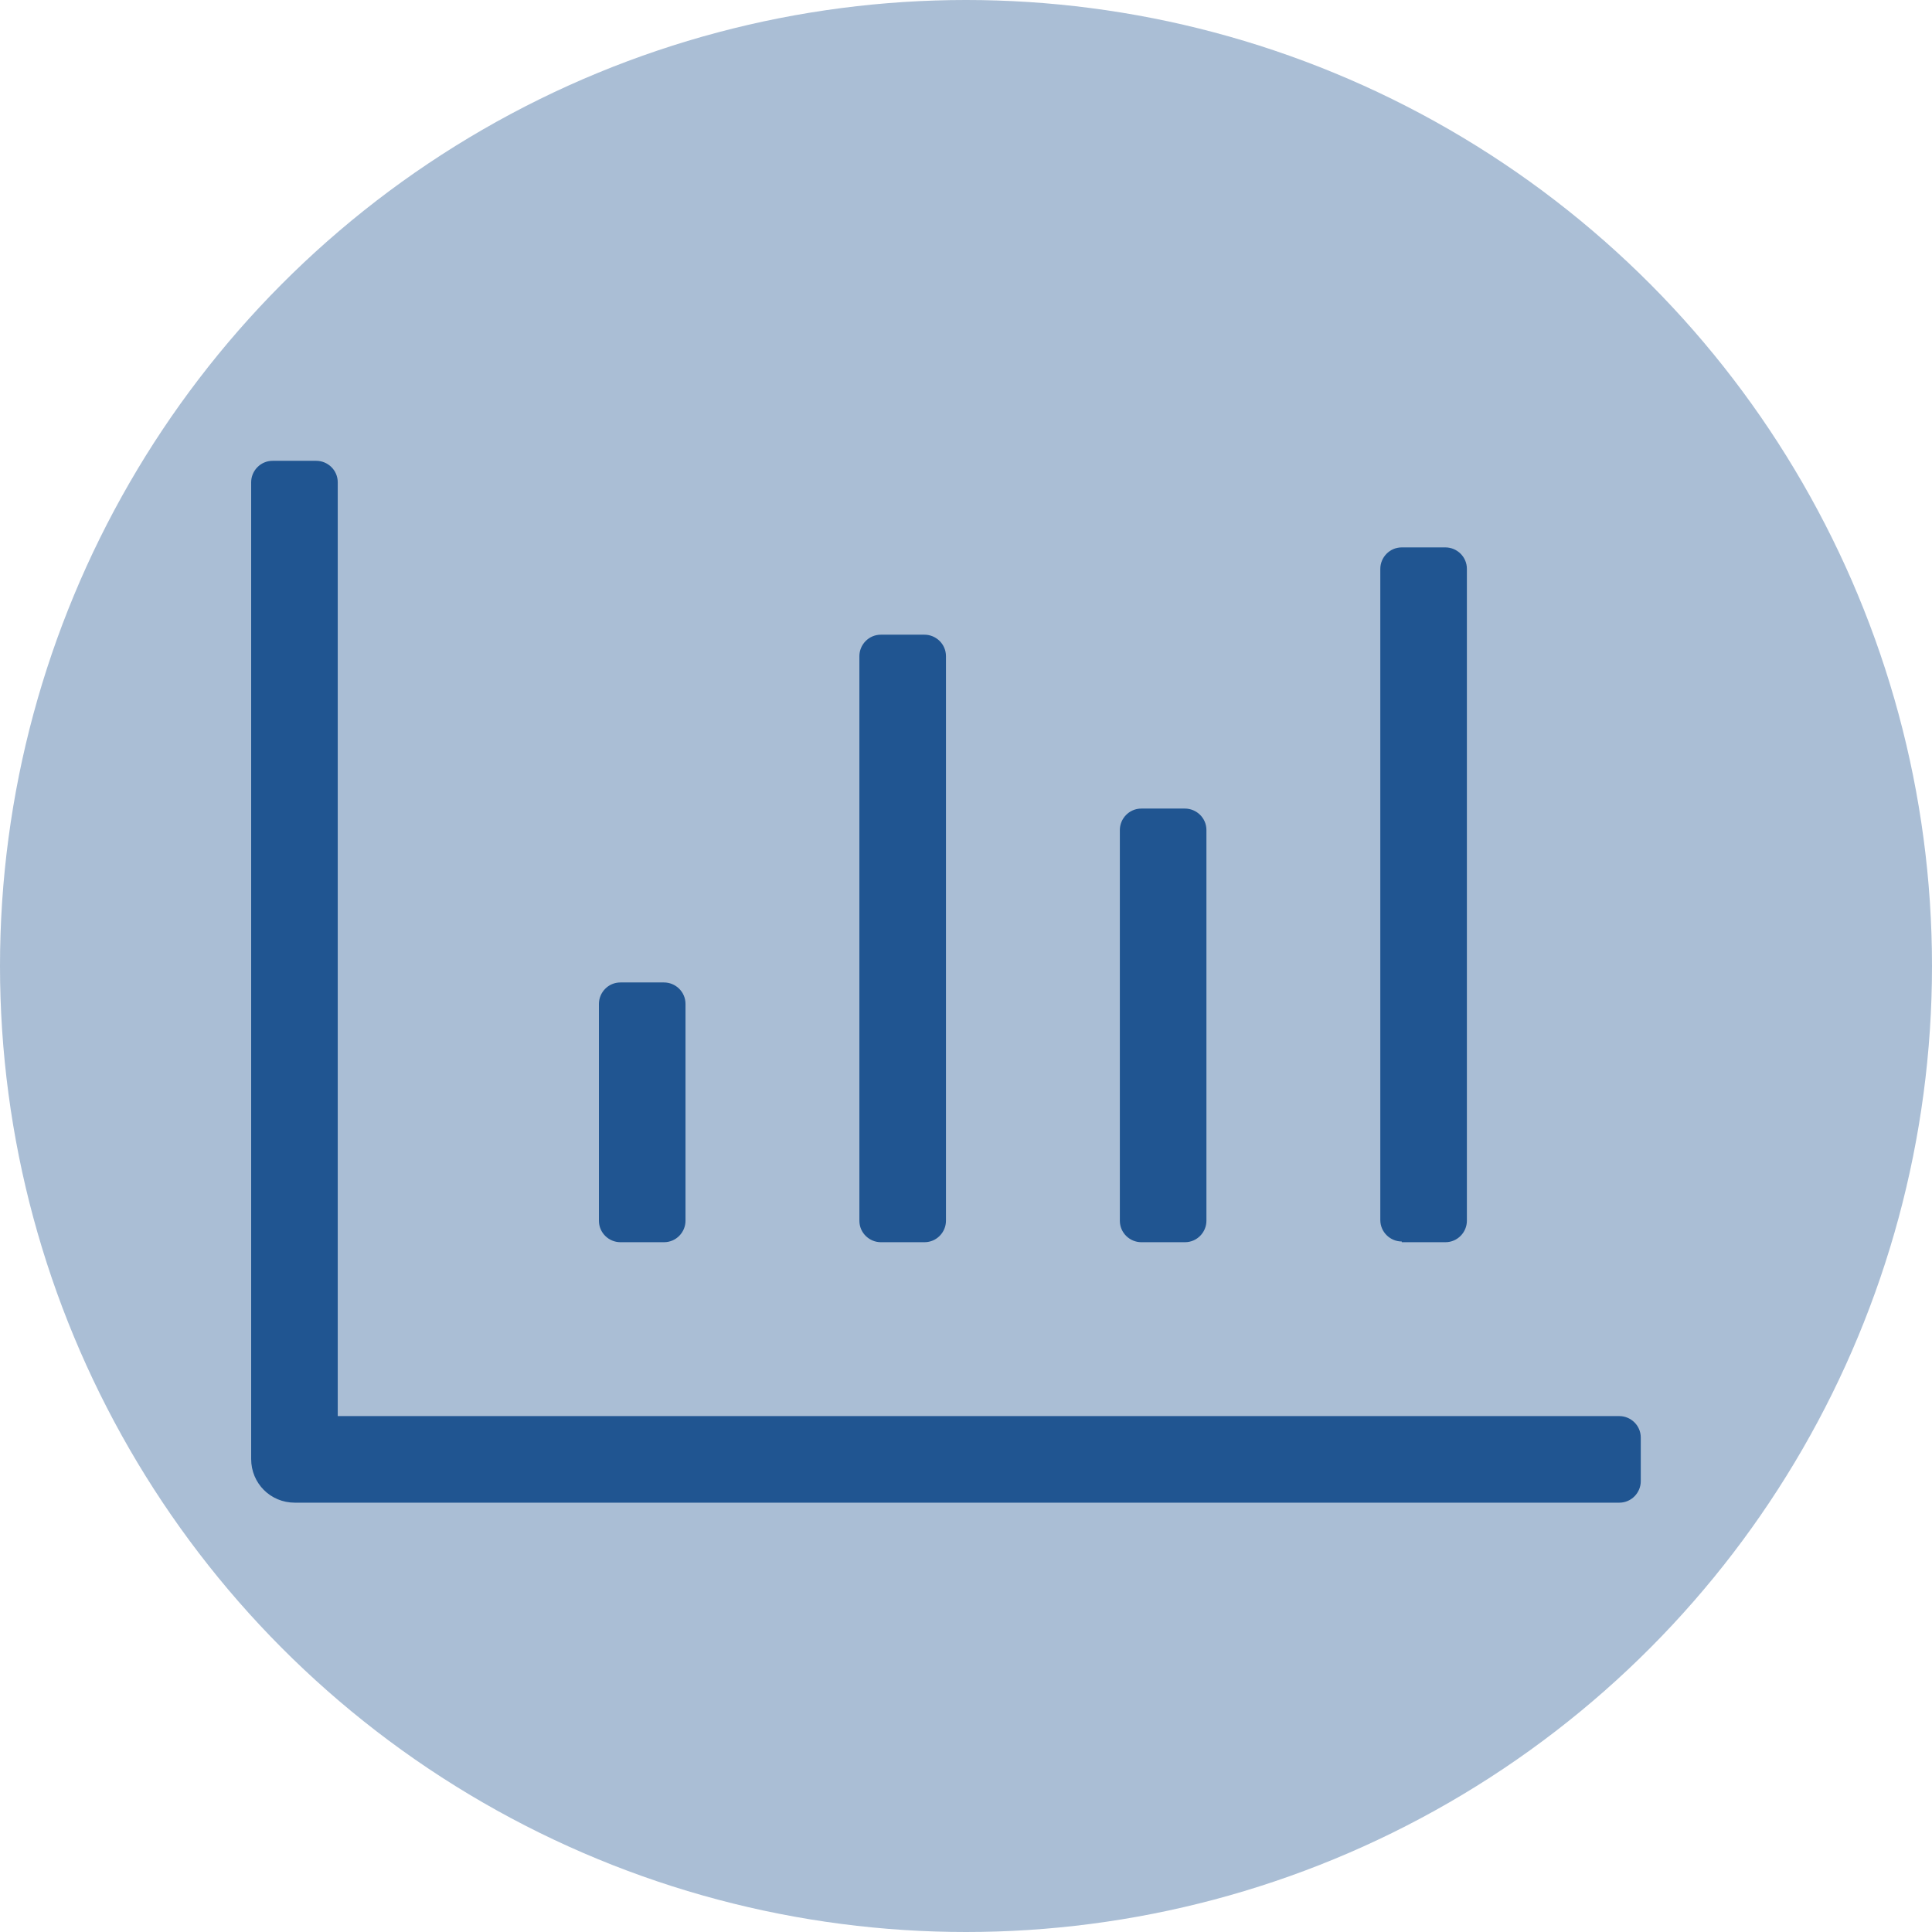
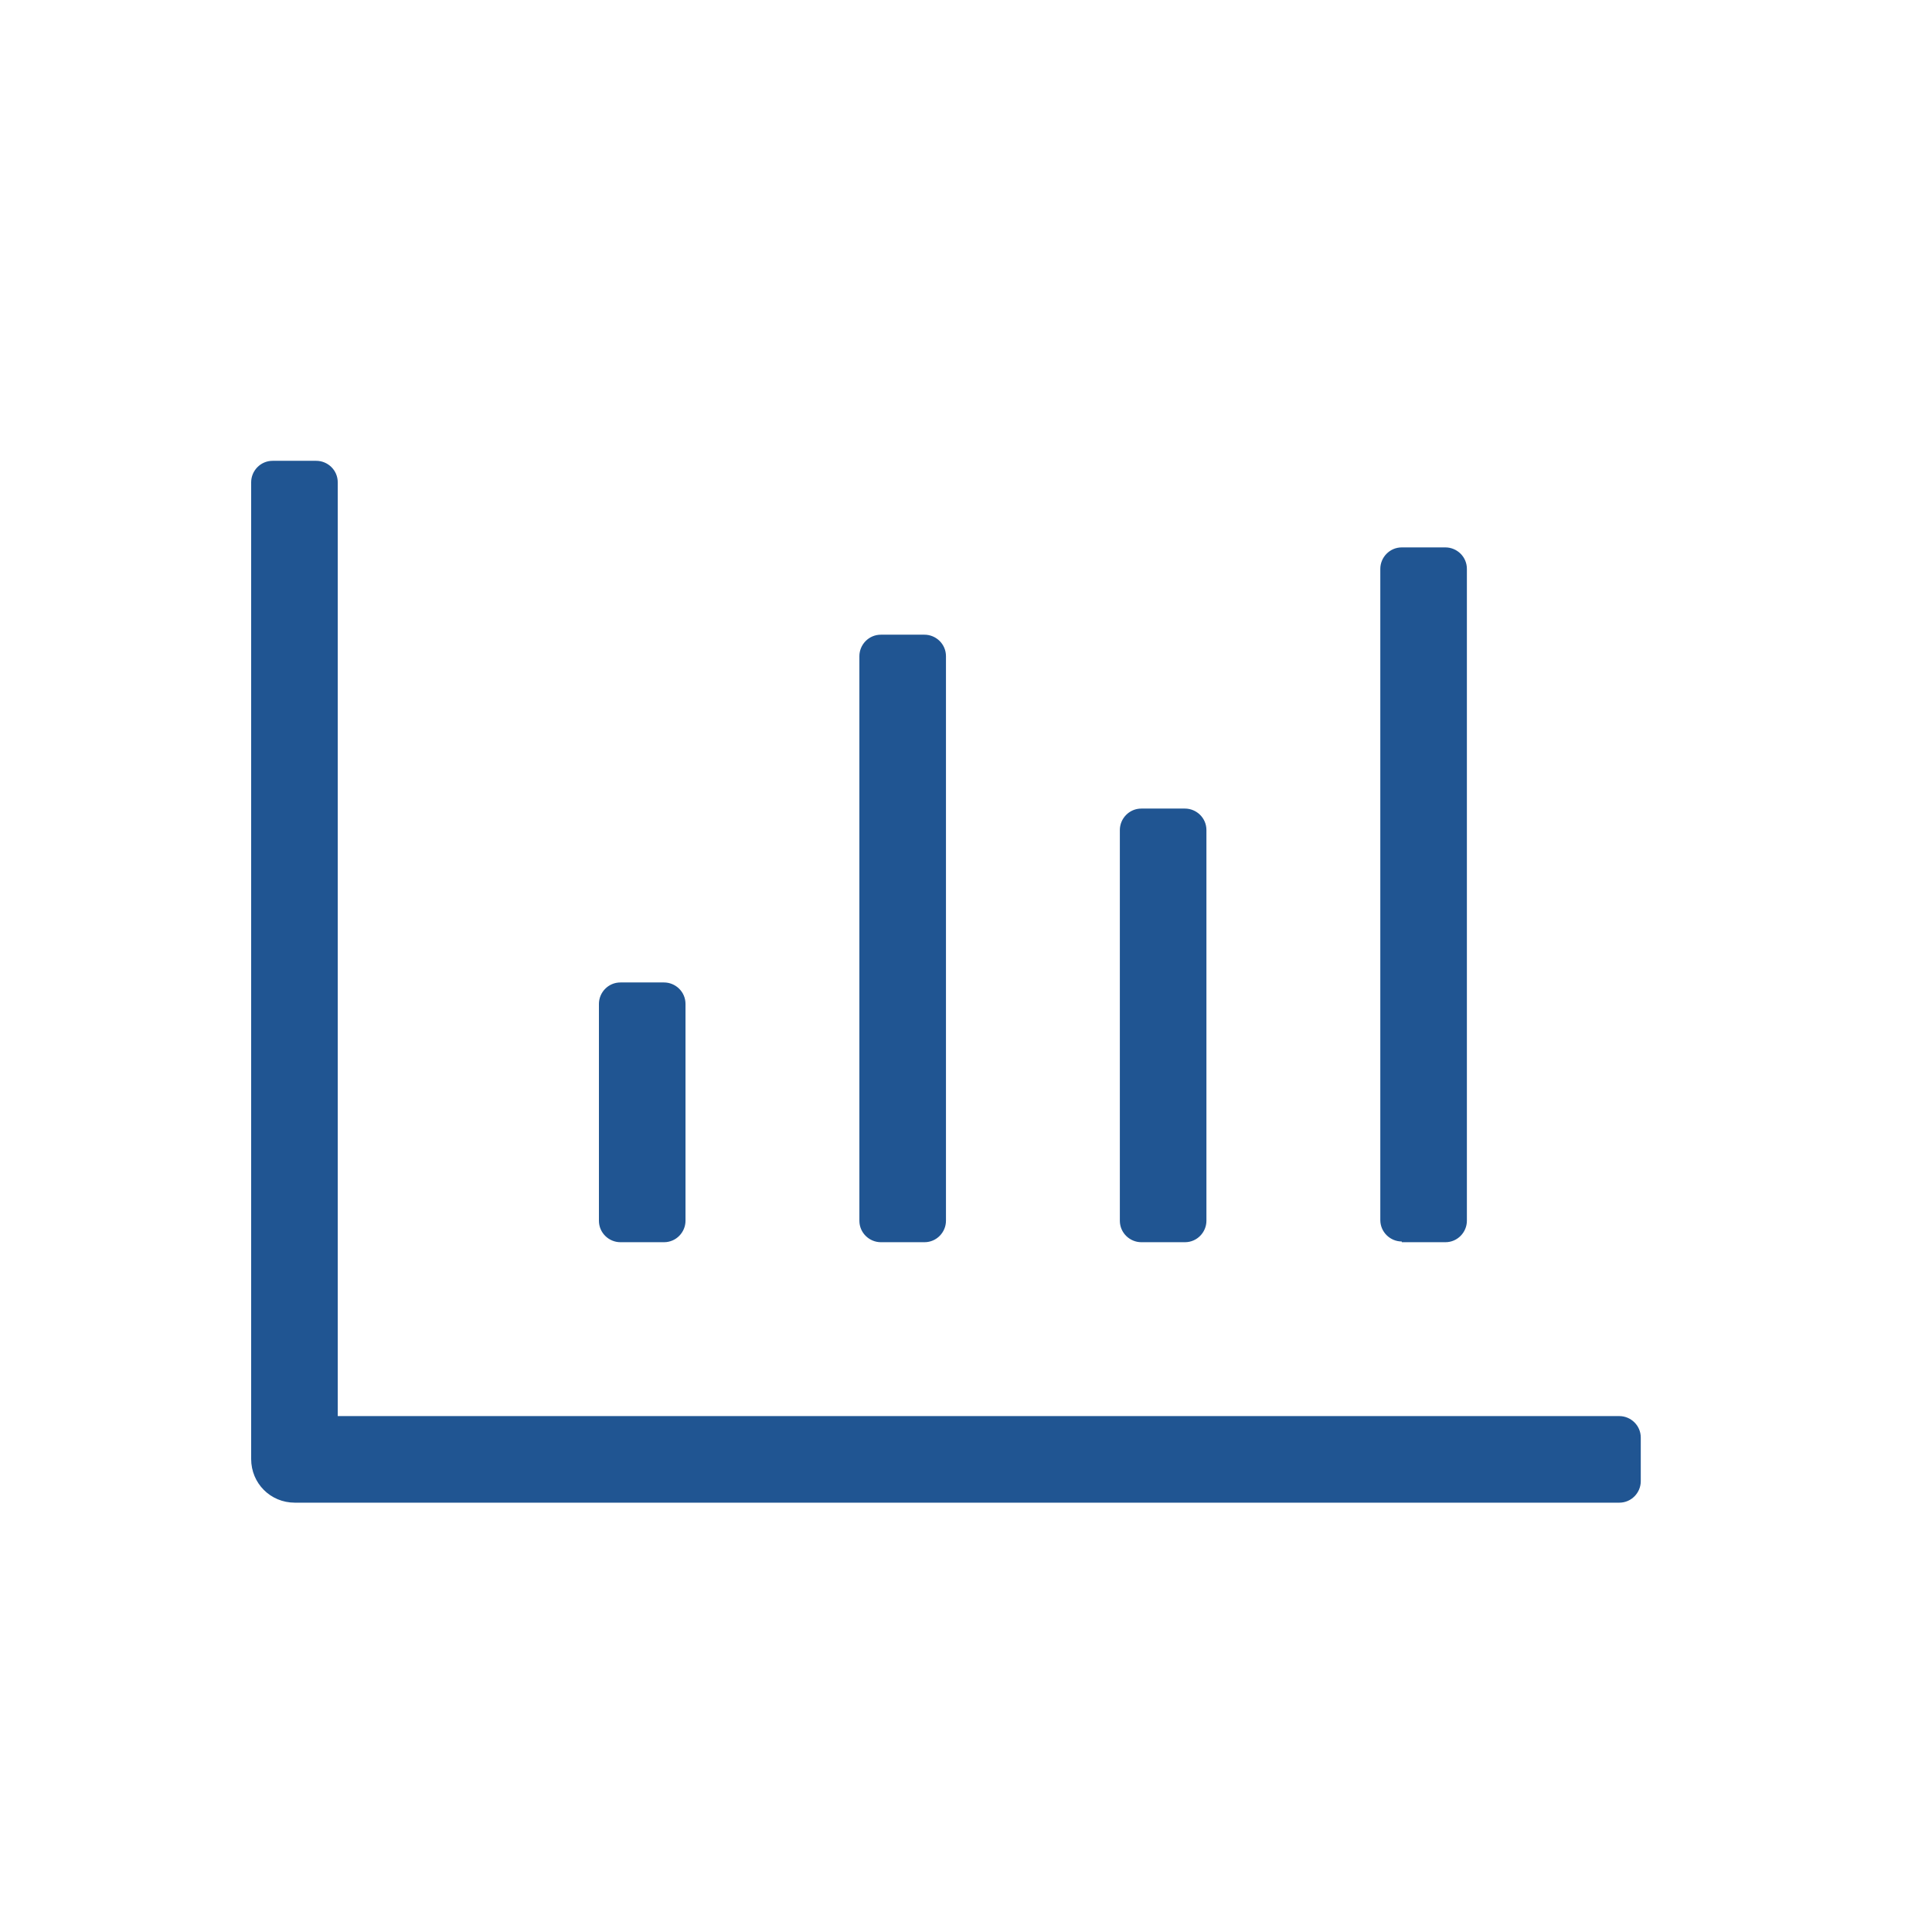
<svg xmlns="http://www.w3.org/2000/svg" id="Layer_2" viewBox="0 0 27 27">
  <defs>
    <style>.cls-1{opacity:.38;}.cls-1,.cls-2{fill:#205592;}</style>
  </defs>
  <g id="Capa_1">
    <path class="cls-2" d="m19.59,17.36h.61c.17,0,.3-.14.3-.3V7.95c0-.17-.14-.3-.3-.3h-.61c-.17,0-.3.14-.3.3v9.1c0,.17.14.3.3.3Zm-3.64,0h.61c.17,0,.3-.14.3-.3v-5.46c0-.17-.14-.3-.3-.3h-.61c-.17,0-.3.14-.3.3v5.46c0,.17.14.3.3.3Zm-7.28,0h.61c.17,0,.3-.14.3-.3v-3.03c0-.17-.14-.3-.3-.3h-.61c-.17,0-.3.14-.3.3v3.03c0,.17.14.3.3.3Zm3.64,0h.61c.17,0,.3-.14.3-.3v-7.89c0-.17-.14-.3-.3-.3h-.61c-.17,0-.3.14-.3.3v7.89c0,.17.14.3.3.3Zm10.32,2.43H4.72V6.74c0-.17-.14-.3-.3-.3h-.61c-.17,0-.3.14-.3.3v13.65c0,.34.27.61.61.61h18.51c.17,0,.3-.14.3-.3v-.61c0-.17-.14-.3-.3-.3Z" />
-     <circle class="cls-1" cx="13.5" cy="13.5" r="13.5" />
  </g>
</svg>